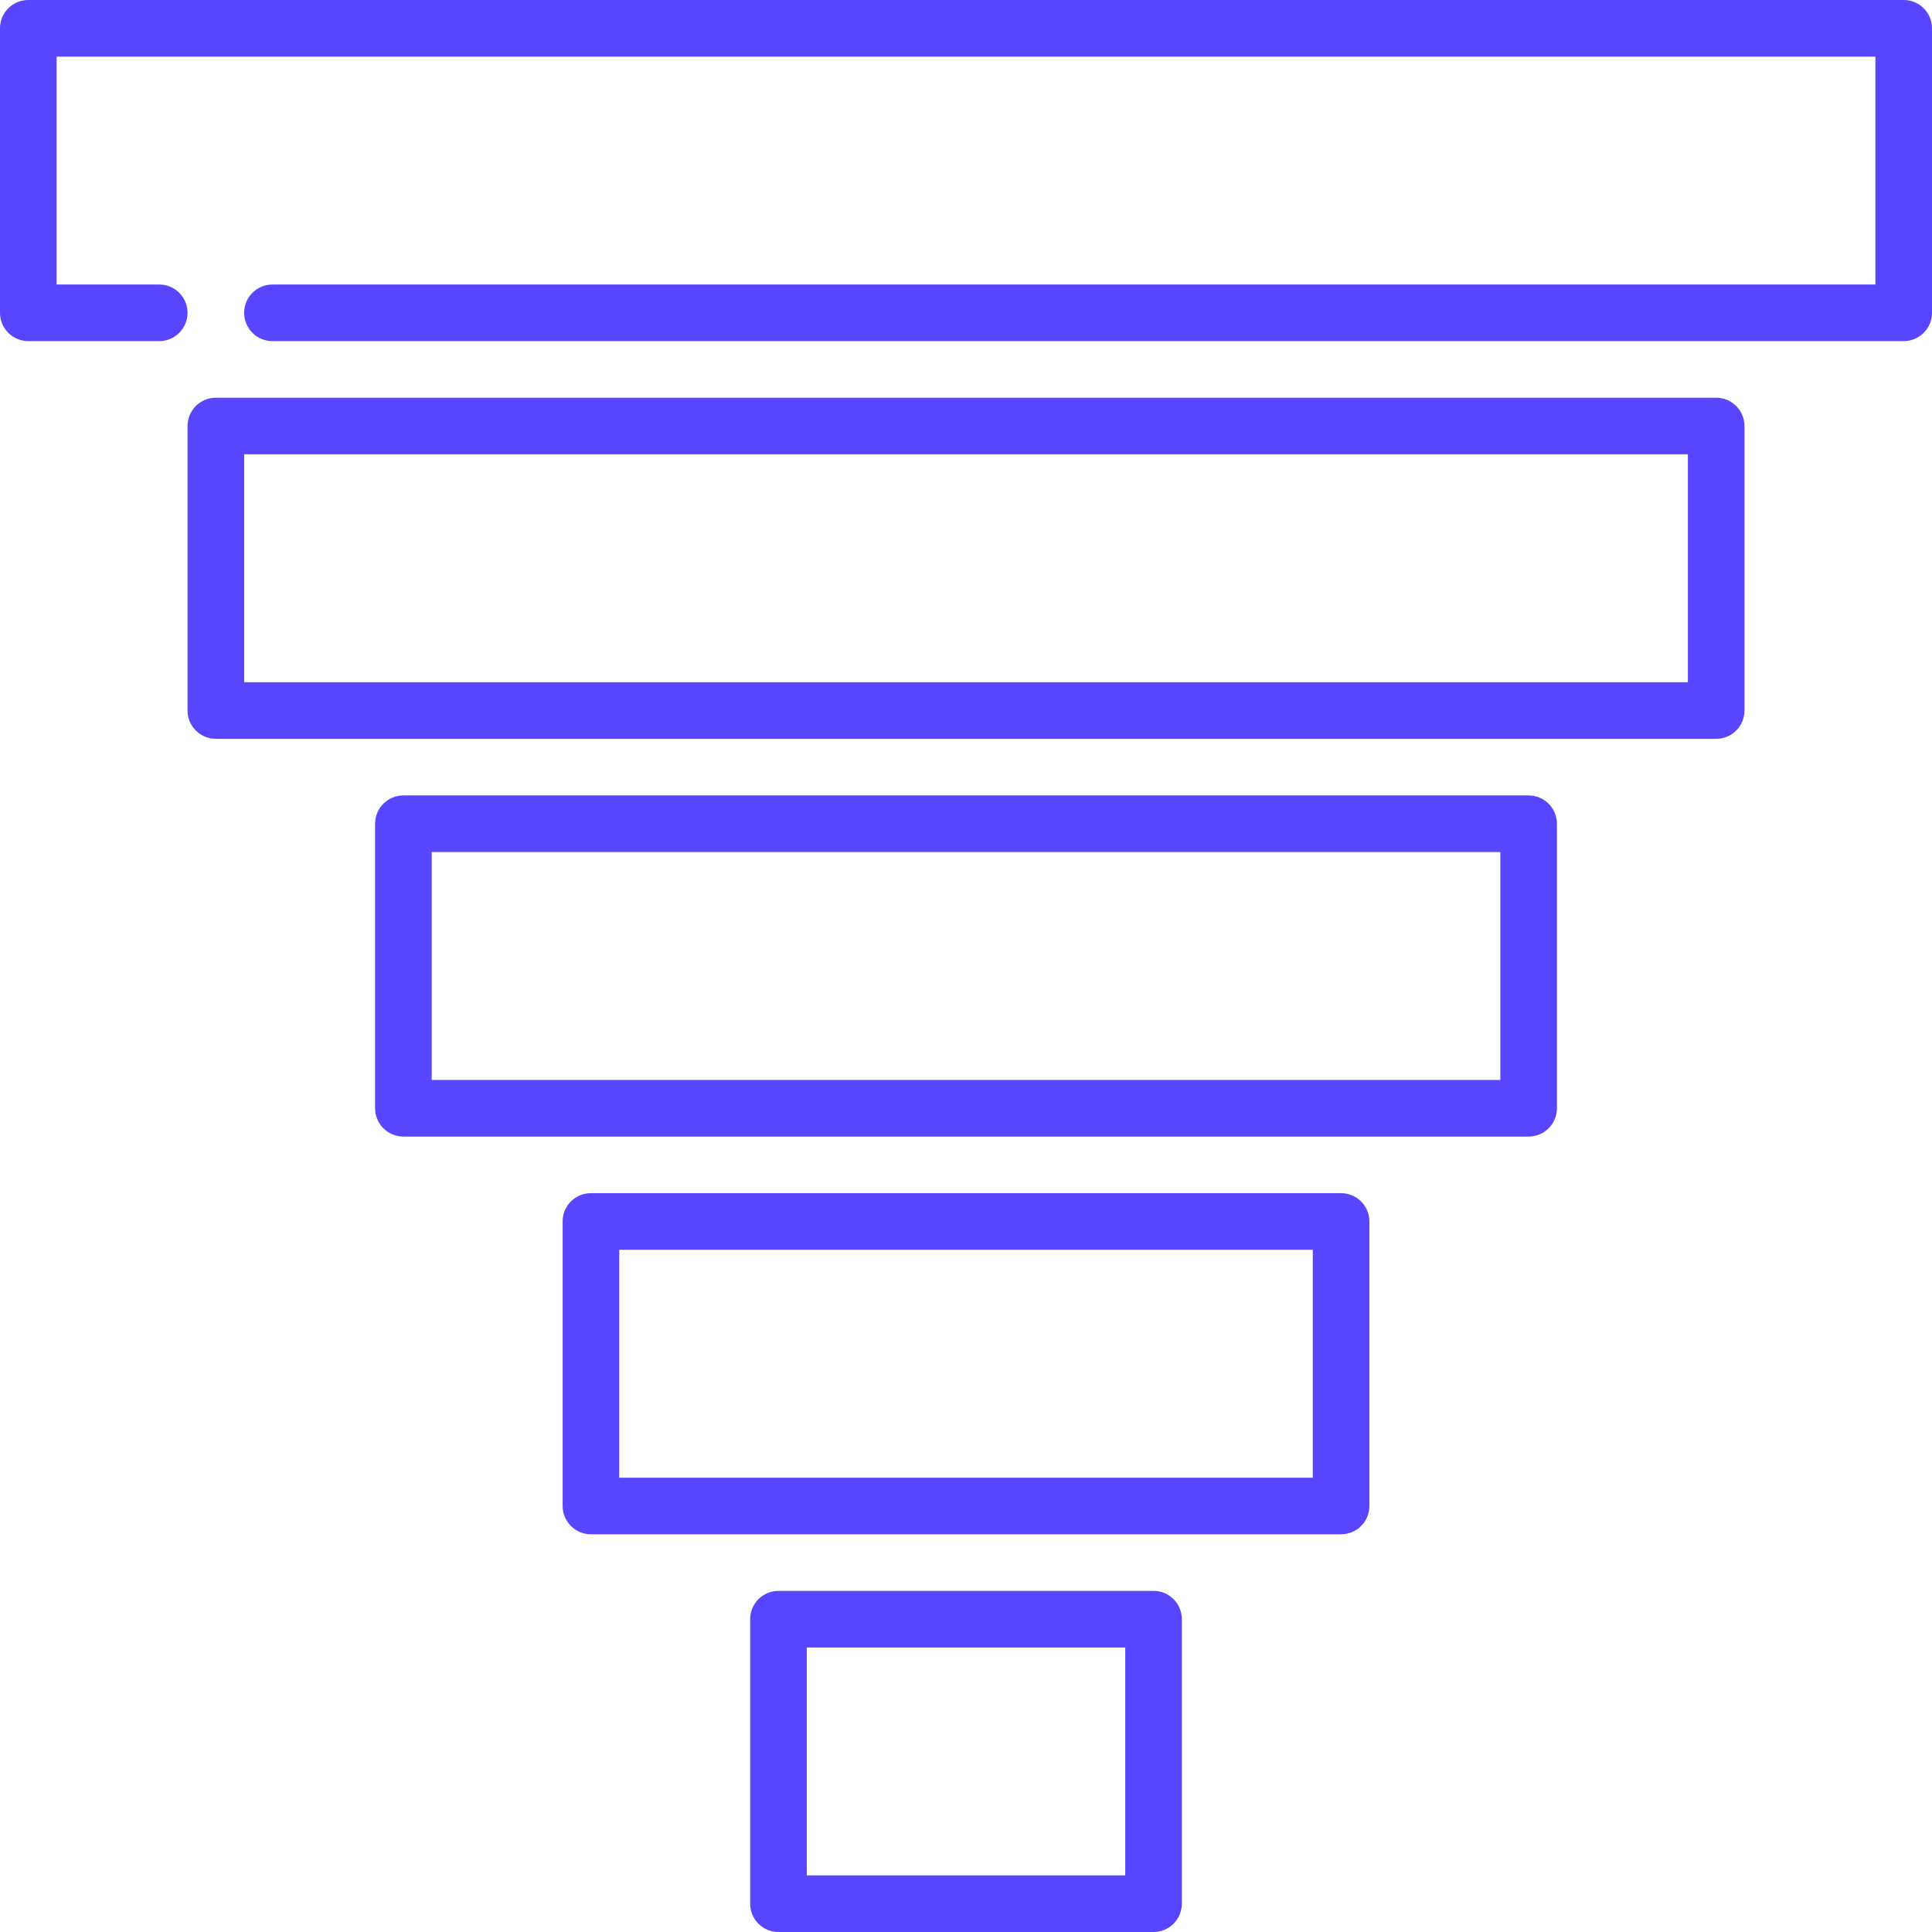
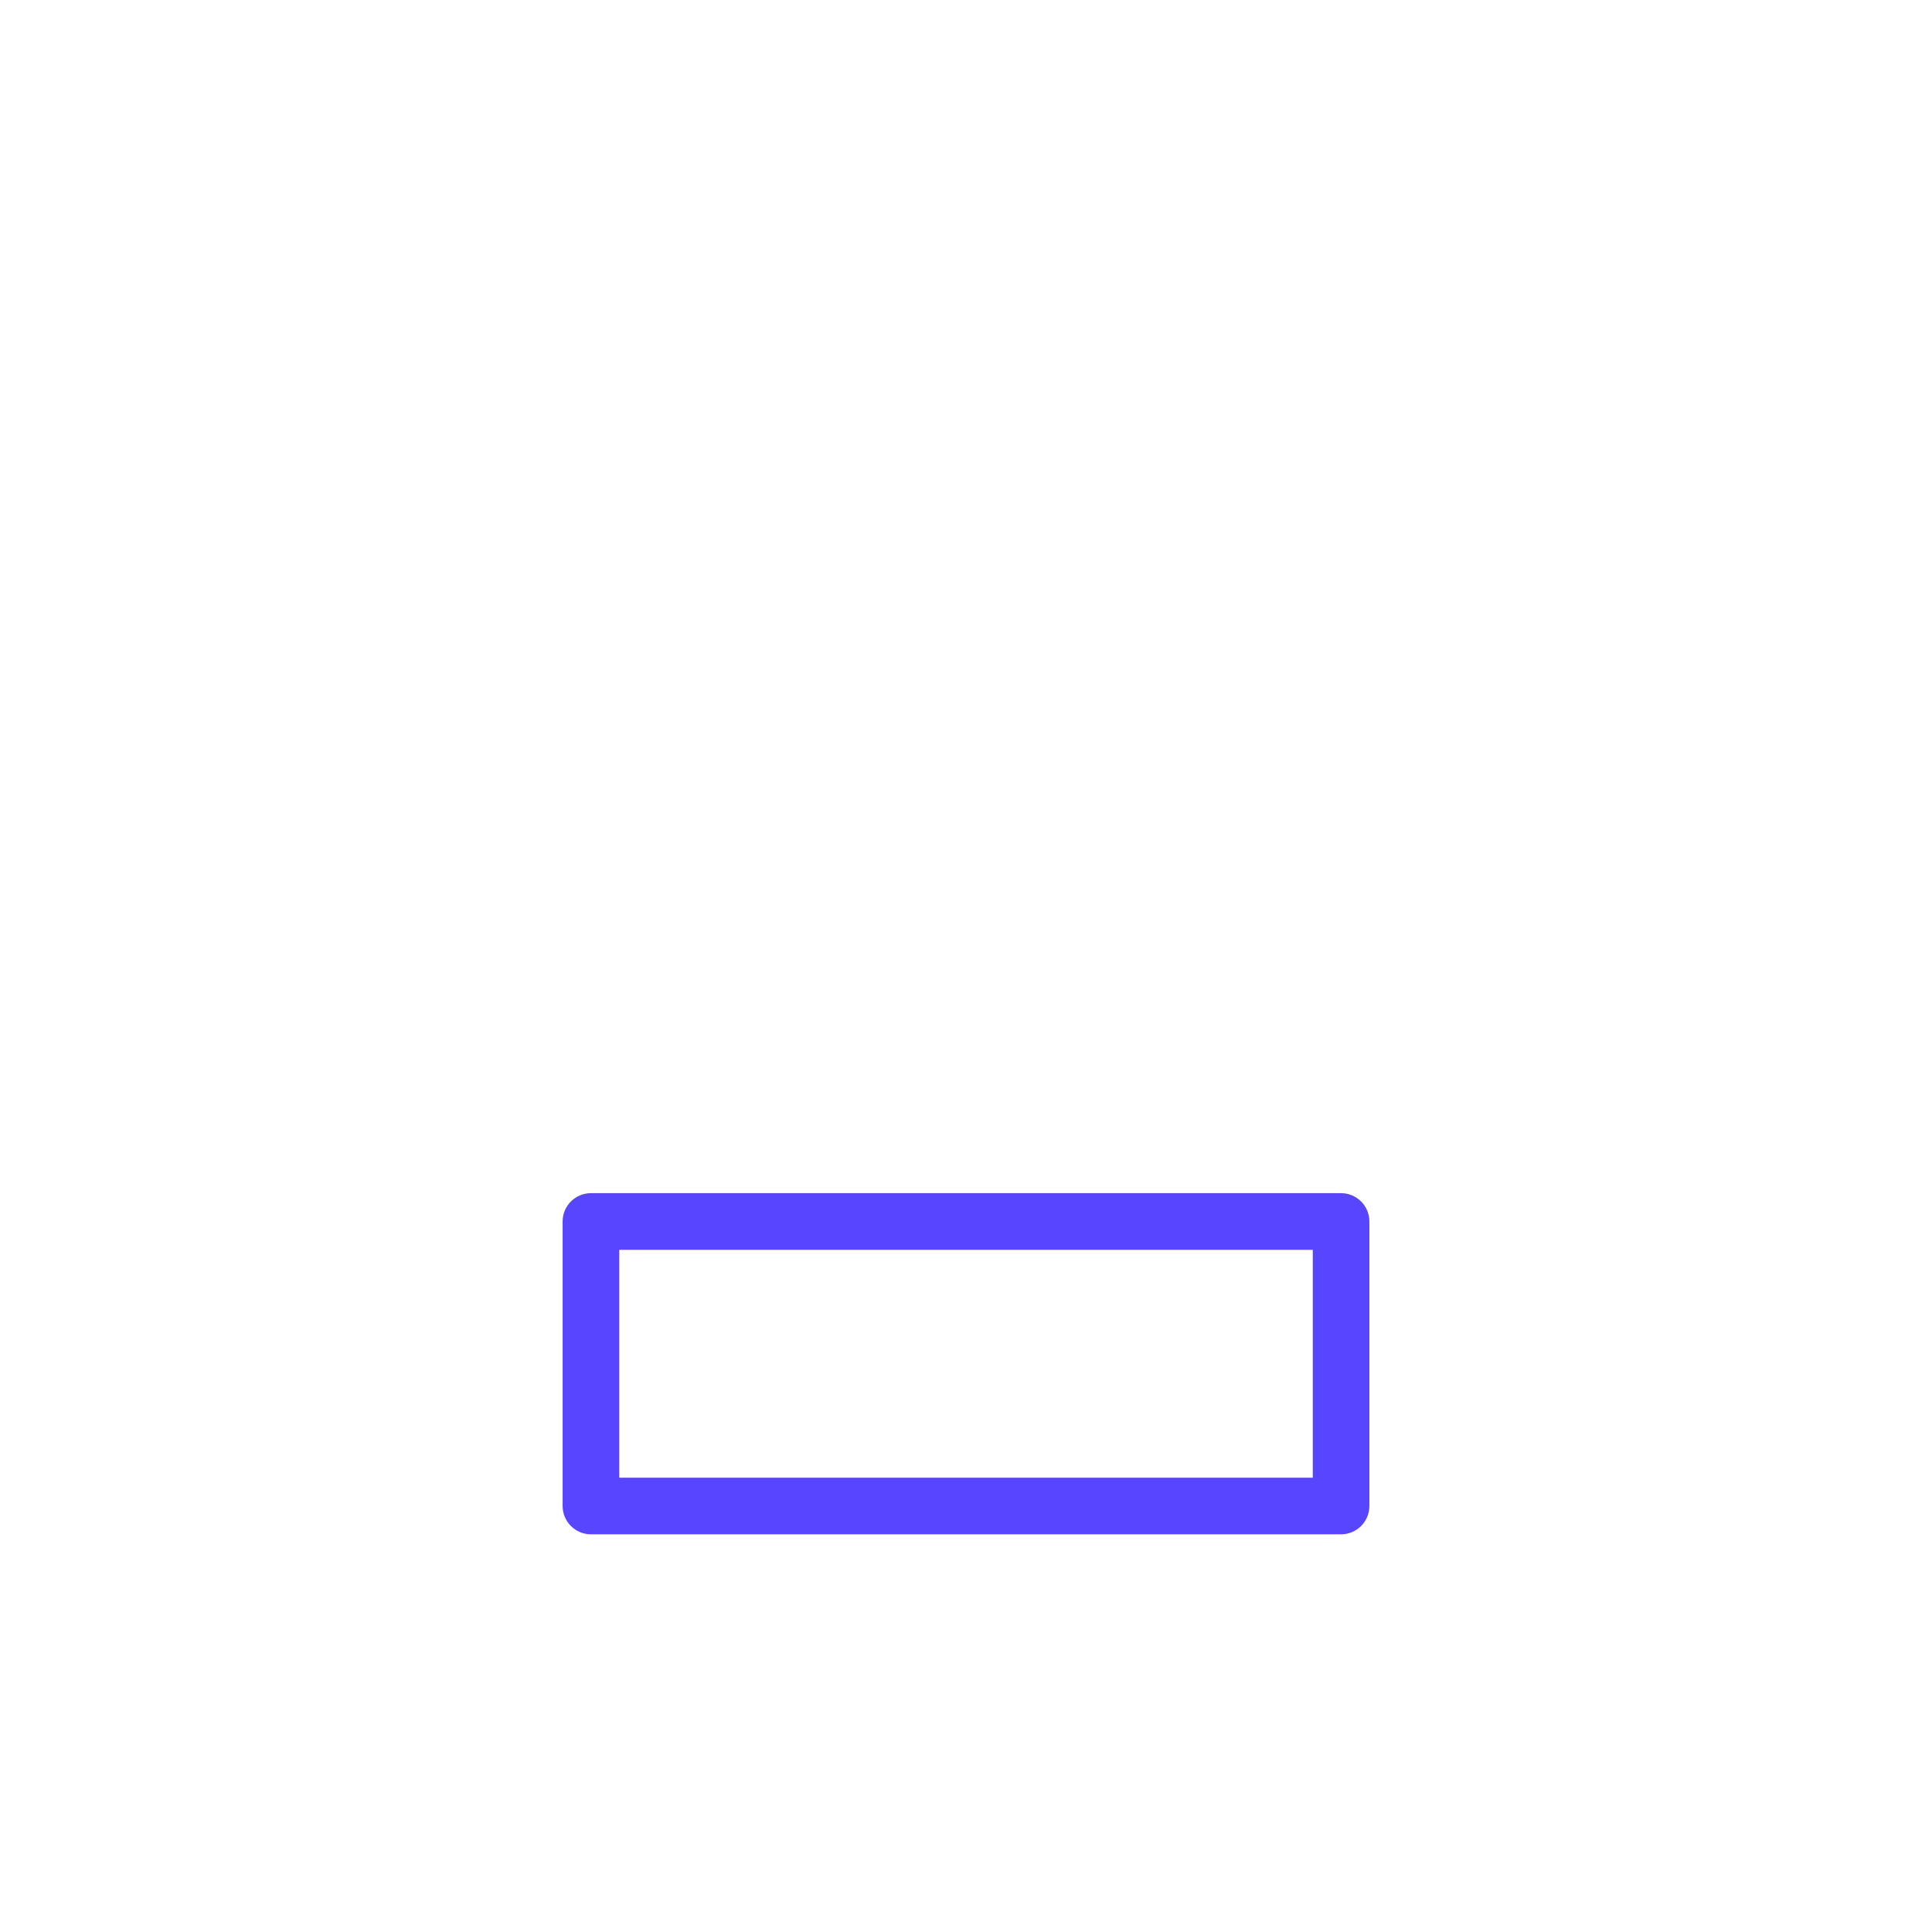
<svg xmlns="http://www.w3.org/2000/svg" version="1.1" width="512" height="512" x="0" y="0" viewBox="0 0 512 512" style="enable-background:new 0 0 512 512" xml:space="preserve" class="">
  <g>
    <g>
-       <path d="m504.5 0h-497c-4.142 0-7.5 3.357-7.5 7.5v75.4c0 4.143 3.358 7.5 7.5 7.5h34.7c4.142 0 7.5-3.357 7.5-7.5s-3.358-7.5-7.5-7.5h-27.2v-60.4h482v60.4h-424.8c-4.142 0-7.5 3.357-7.5 7.5s3.358 7.5 7.5 7.5h432.3c4.142 0 7.5-3.357 7.5-7.5v-75.4c0-4.143-3.358-7.5-7.5-7.5z" fill="#5745ff" data-original="#000000" class="" />
-       <path d="m405.1 210.8h-298.2c-4.142 0-7.5 3.357-7.5 7.5v75.4c0 4.143 3.358 7.5 7.5 7.5h298.2c4.142 0 7.5-3.357 7.5-7.5v-75.4c0-4.143-3.358-7.5-7.5-7.5zm-7.5 75.4h-283.2v-60.4h283.2z" fill="#5745ff" data-original="#000000" class="" />
-       <path d="m454.8 105.4h-397.6c-4.142 0-7.5 3.357-7.5 7.5v75.4c0 4.143 3.358 7.5 7.5 7.5h397.6c4.142 0 7.5-3.357 7.5-7.5v-75.4c0-4.142-3.358-7.5-7.5-7.5zm-7.5 75.4h-382.6v-60.4h382.6z" fill="#5745ff" data-original="#000000" class="" />
-       <path d="m305.7 421.6h-99.4c-4.142 0-7.5 3.357-7.5 7.5v75.4c0 4.143 3.358 7.5 7.5 7.5h99.4c4.142 0 7.5-3.357 7.5-7.5v-75.4c0-4.143-3.358-7.5-7.5-7.5zm-7.5 75.4h-84.4v-60.4h84.4z" fill="#5745ff" data-original="#000000" class="" />
      <path d="m355.4 316.2h-198.8c-4.142 0-7.5 3.357-7.5 7.5v75.4c0 4.143 3.358 7.5 7.5 7.5h198.8c4.142 0 7.5-3.357 7.5-7.5v-75.4c0-4.142-3.358-7.5-7.5-7.5zm-7.5 75.4h-183.8v-60.4h183.8z" fill="#5745ff" data-original="#000000" class="" />
    </g>
  </g>
</svg>